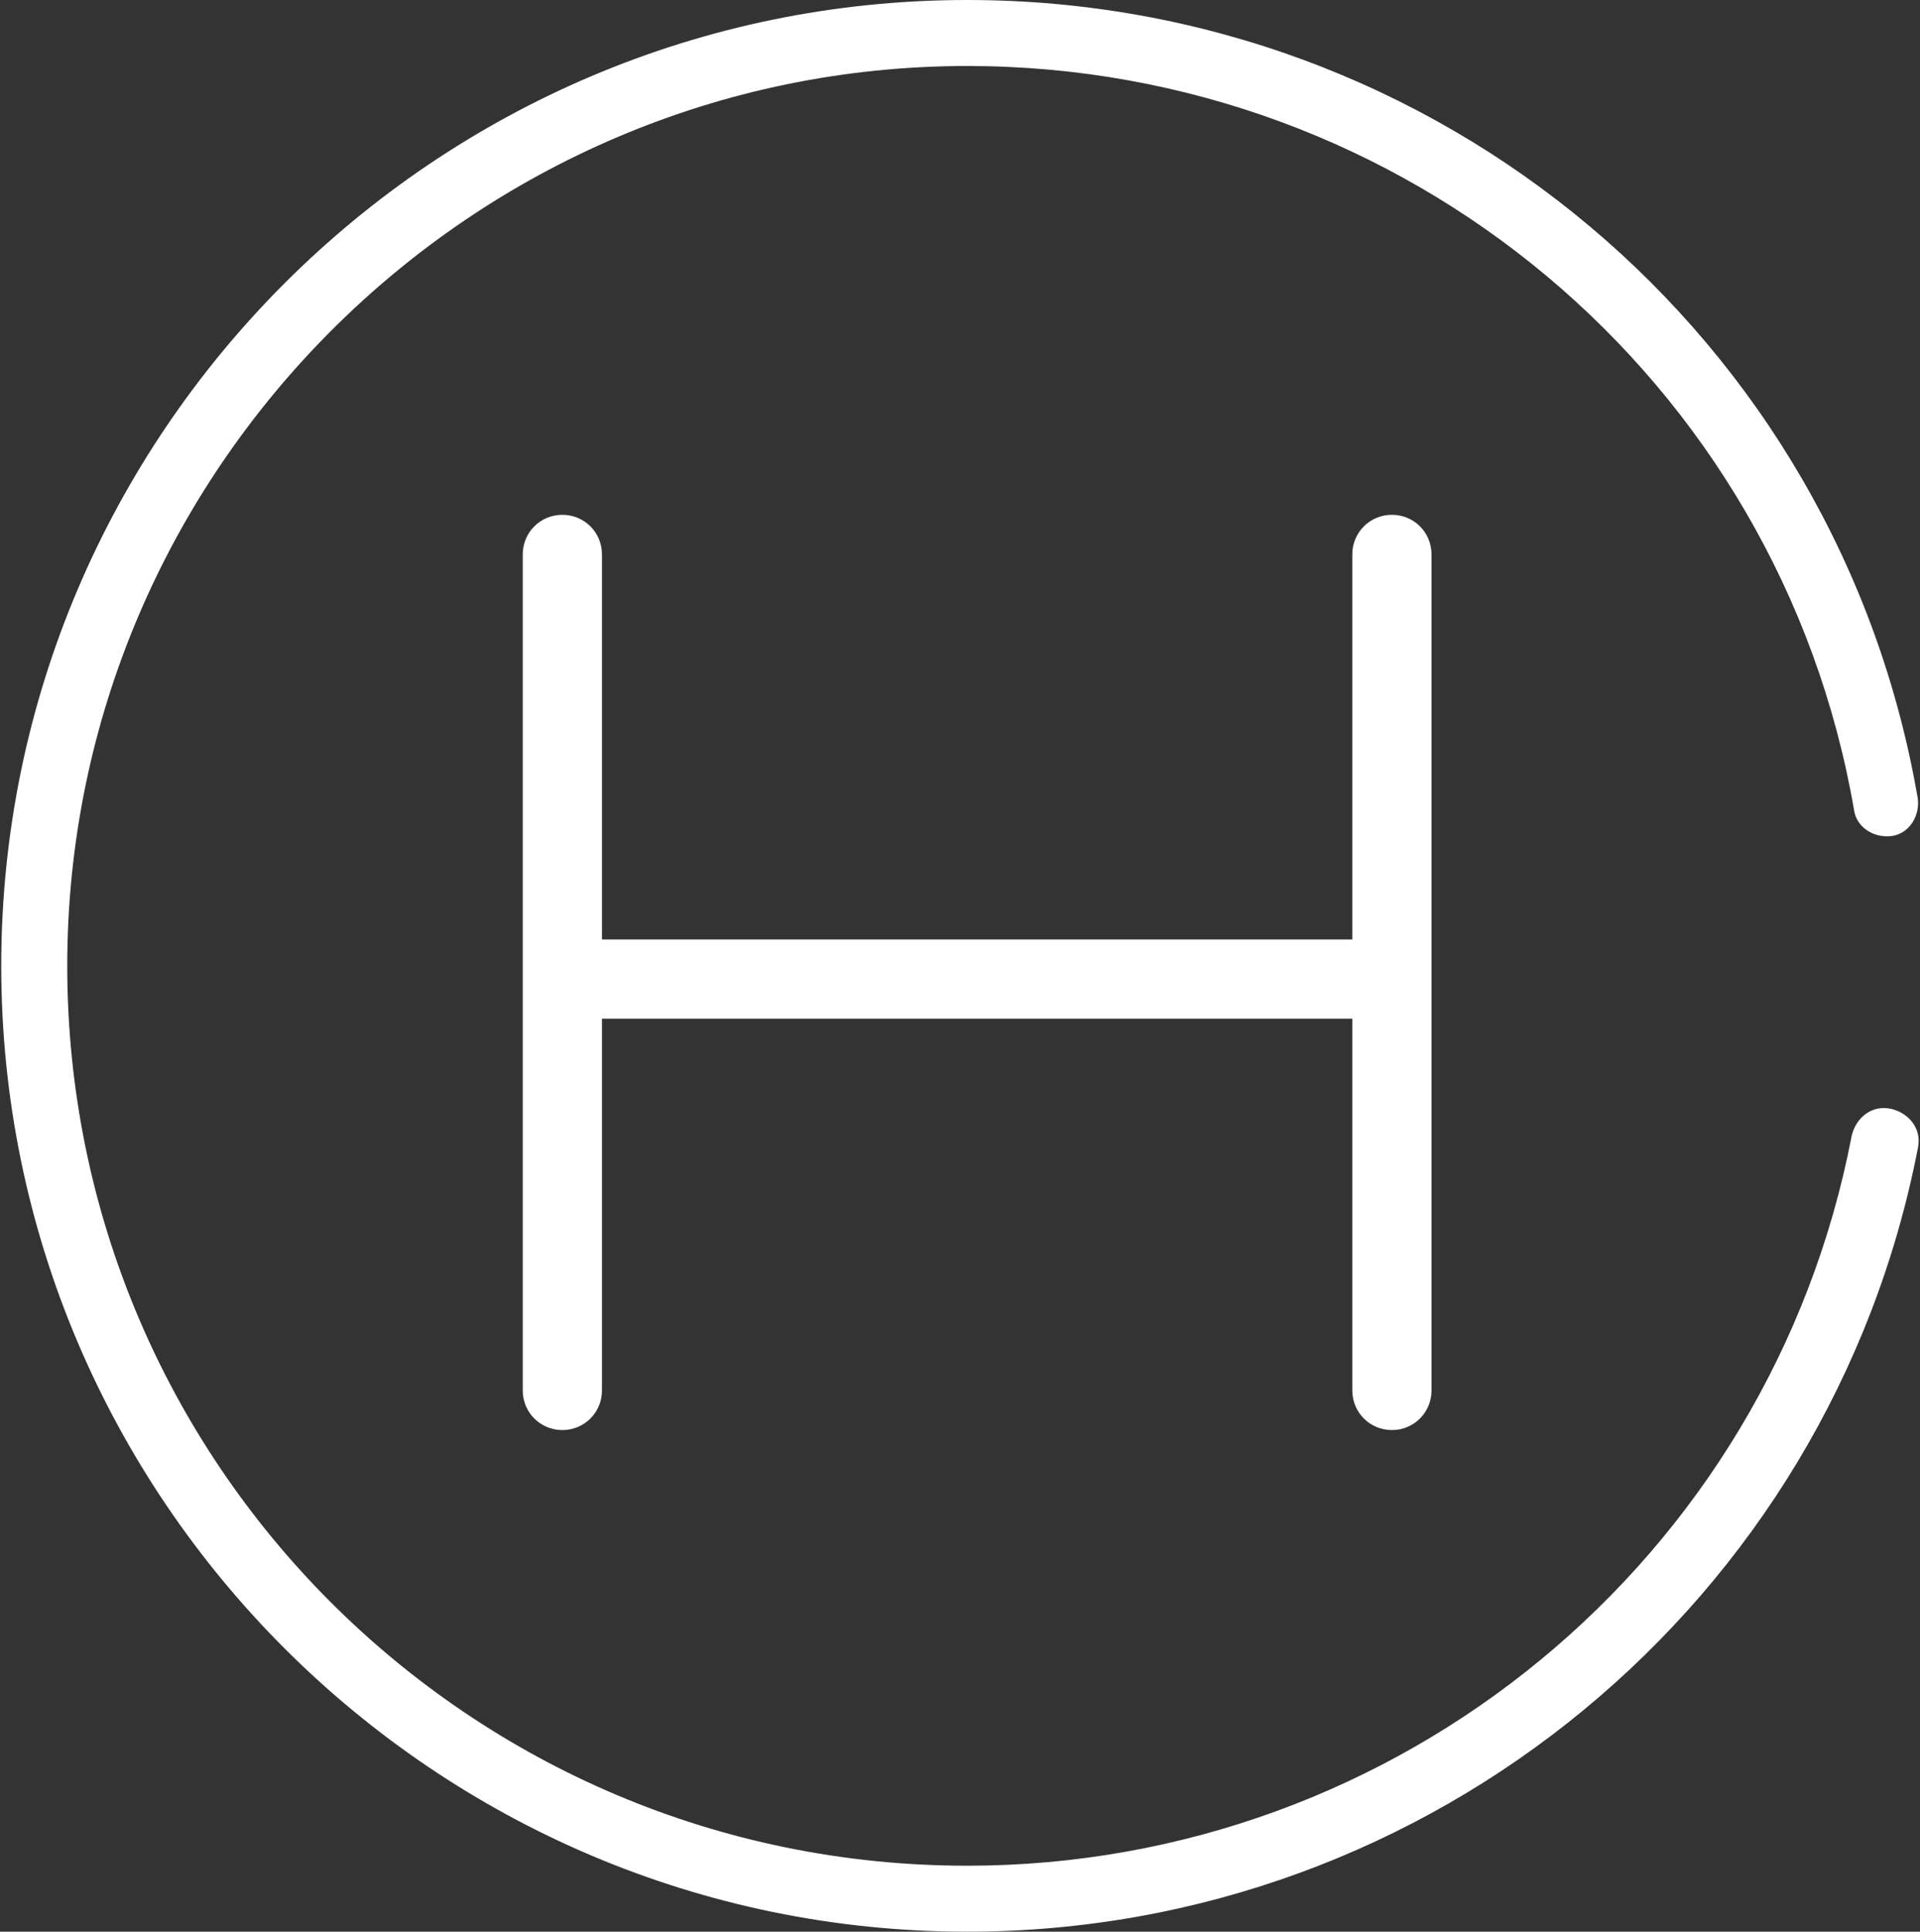
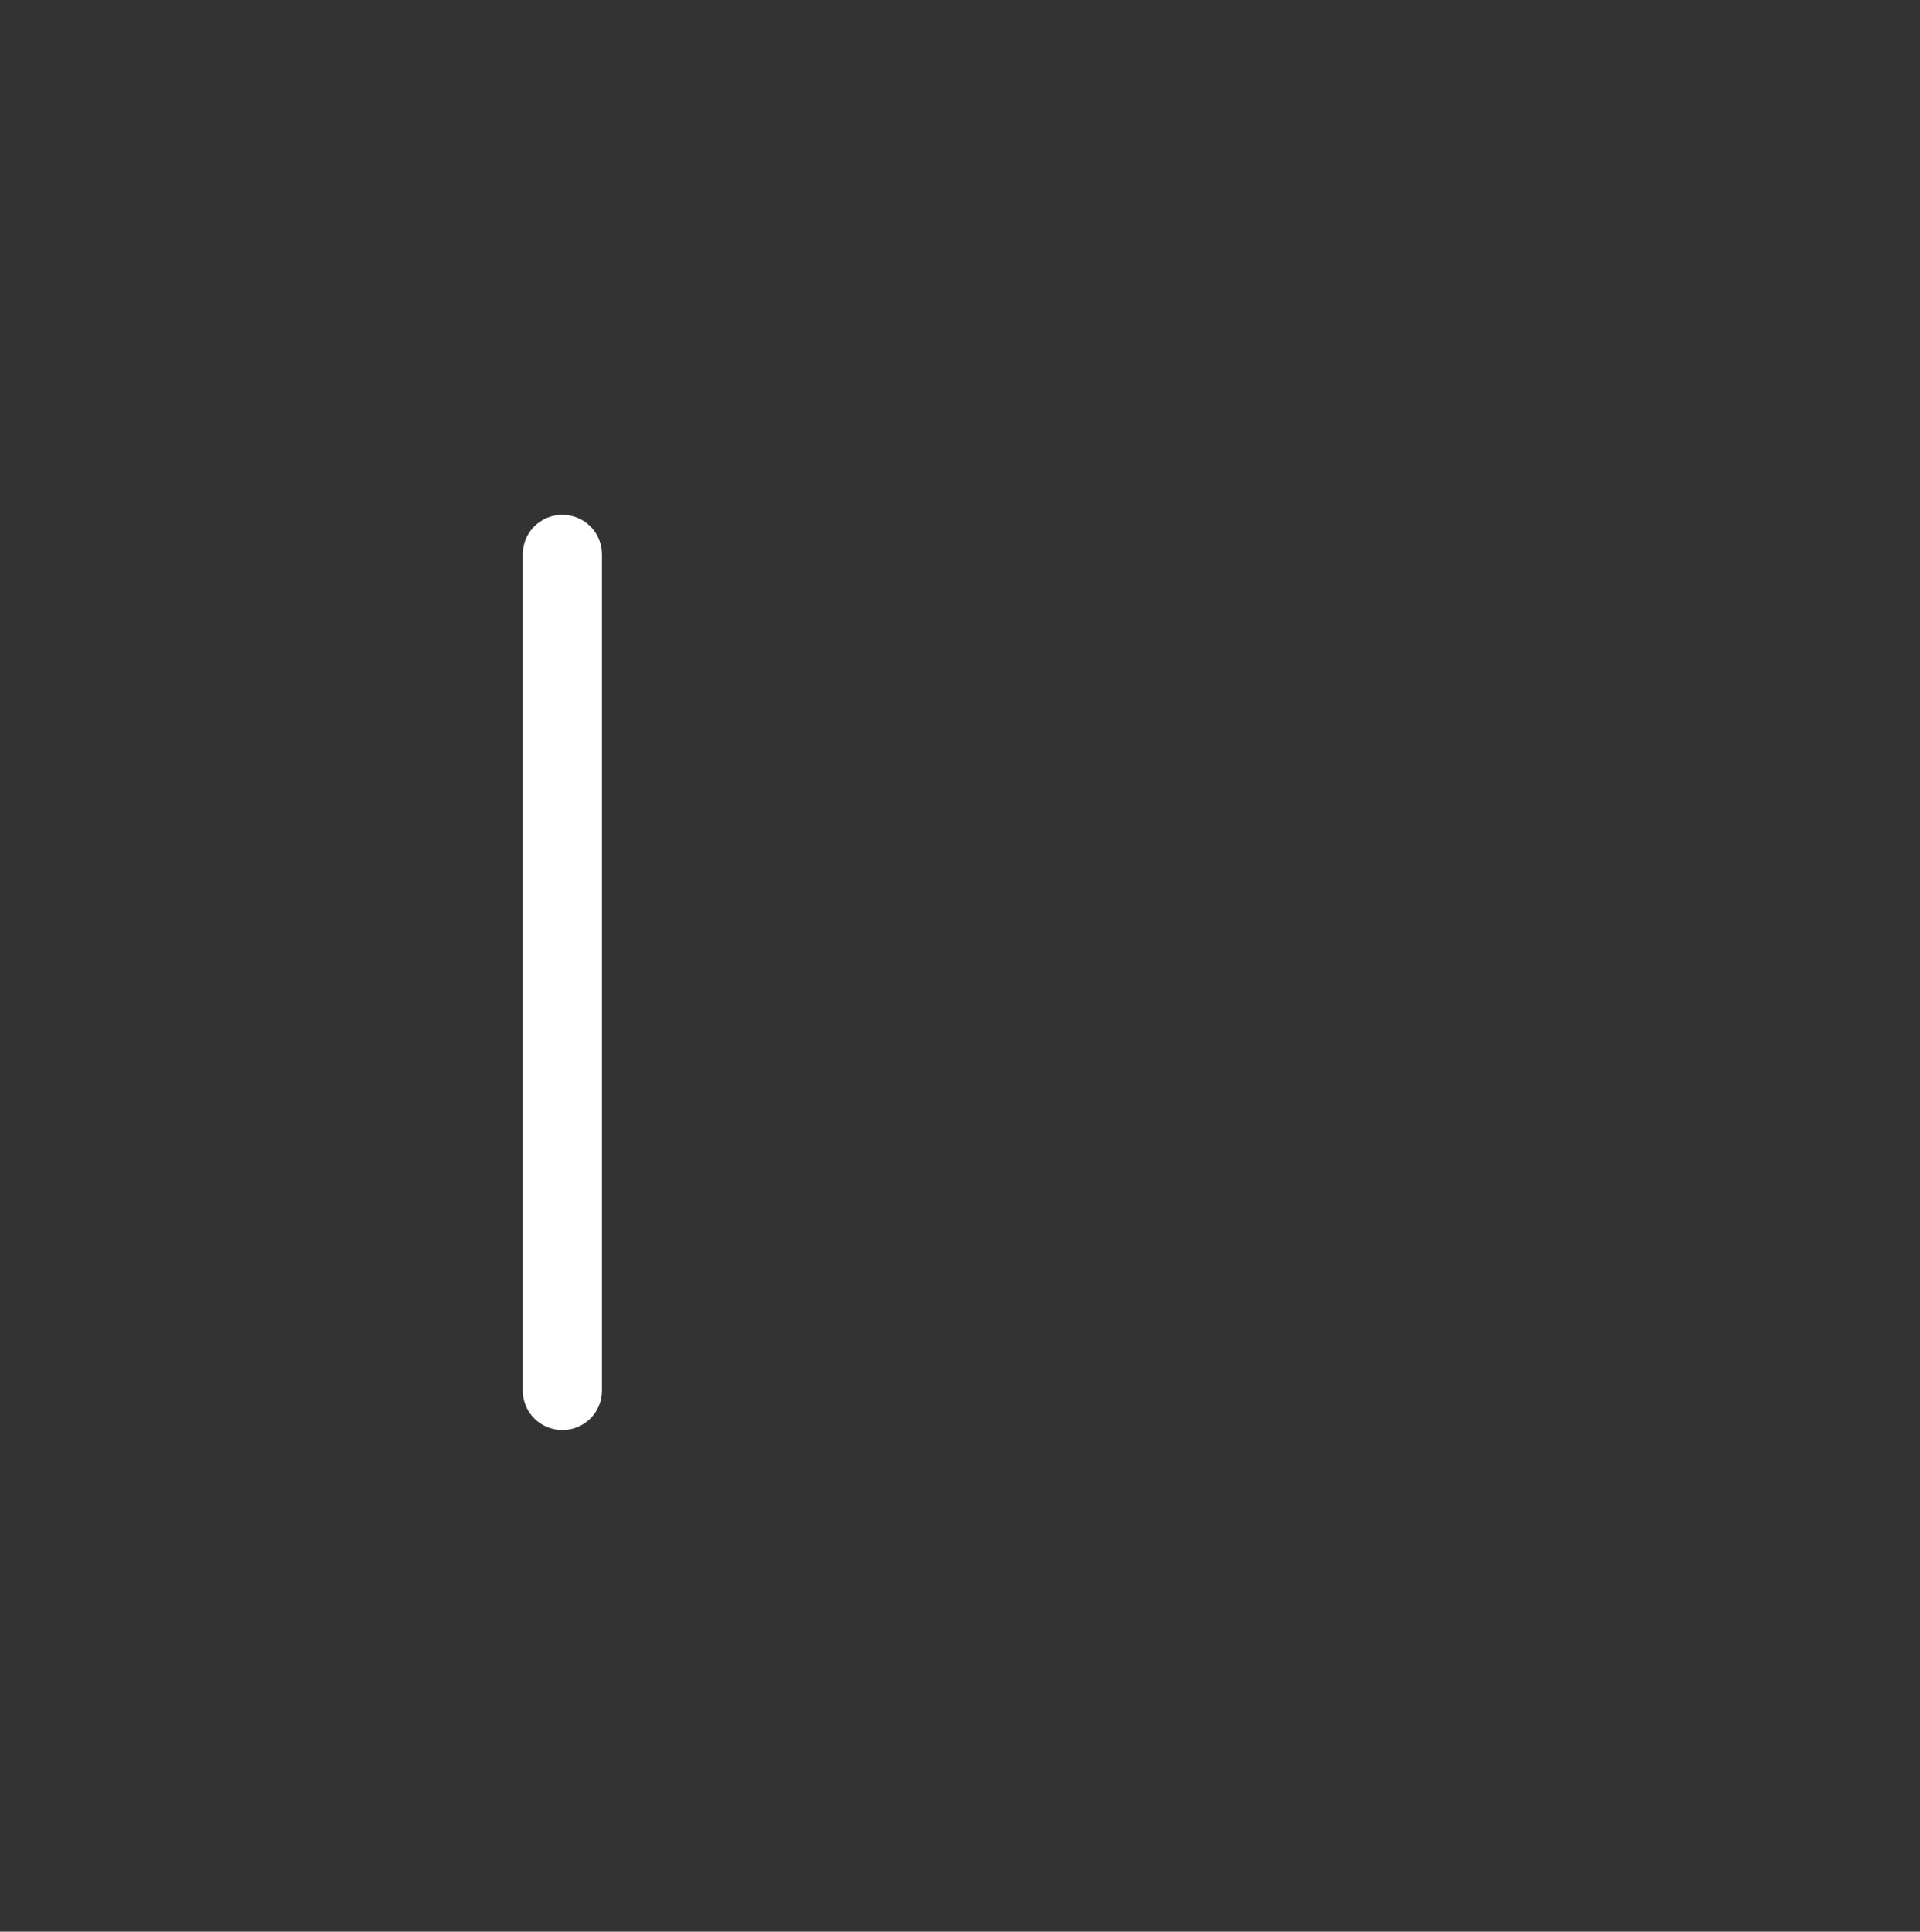
<svg xmlns="http://www.w3.org/2000/svg" xmlns:xlink="http://www.w3.org/1999/xlink" version="1.1" id="Calque_1" x="0px" y="0px" viewBox="0 0 463.96 466.85" style="enable-background:new 0 0 463.96 466.85;" xml:space="preserve">
  <rect x="0" y="0" width="463.96" height="466.85" fill="#333333" stroke="none" />
  <style type="text/css">
	.st0{clip-path:url(#SVGID_00000172427164523751518490000015822219097017234879_);fill:#FFFFFF;}
	.st1{clip-path:url(#SVGID_00000090992819621633539130000002874052486904066949_);fill:#FFFFFF;}
	.st2{clip-path:url(#SVGID_00000025432390172116517360000007168742886141309103_);fill:#FFFFFF;}
	.st3{clip-path:url(#SVGID_00000145019815286325690390000004886069848706007981_);fill:#FFFFFF;}
</style>
  <g>
    <g>
      <defs>
        <rect id="SVGID_1_" x="0.3" width="463.66" height="466.85" />
      </defs>
      <clipPath id="SVGID_00000047018420756643395890000018118865101737093268_">
        <use xlink:href="#SVGID_1_" style="overflow:visible;" />
      </clipPath>
-       <path style="clip-path:url(#SVGID_00000047018420756643395890000018118865101737093268_);fill:#FFFFFF;" d="M233.73,466.85    C105.05,466.85,0.3,362.1,0.3,233.43S105.05,0,233.73,0c113.79,0,210.56,81.35,229.7,193.02c0.53,4.25-2.13,8.51-6.38,9.04    c-4.25,0.53-8.51-2.13-9.04-6.38C429.93,91.46,339.54,15.95,233.73,15.95c-119.64,0-217.48,97.84-217.48,217.48    c0,120.17,97.31,217.48,217.48,217.48c104.22,0,194.08-73.91,213.75-176.53c1.06-4.25,4.79-7.44,9.57-6.38    c4.25,1.06,7.44,4.79,6.38,9.57C442.16,387.1,345.92,466.85,233.73,466.85z" />
    </g>
    <g>
      <defs>
        <rect id="SVGID_00000072247146167444246640000003696249331796258946_" x="0.3" width="463.66" height="466.85" />
      </defs>
      <clipPath id="SVGID_00000129902768742960366760000016897681562006273412_">
        <use xlink:href="#SVGID_00000072247146167444246640000003696249331796258946_" style="overflow:visible;" />
      </clipPath>
      <path style="clip-path:url(#SVGID_00000129902768742960366760000016897681562006273412_);fill:#FFFFFF;" d="M135.89,345.62    c-5.32,0-9.57-4.25-9.57-9.57V133.99c0-5.32,4.25-9.57,9.57-9.57s9.57,4.25,9.57,9.57v202.06    C145.46,341.37,141.21,345.62,135.89,345.62z" />
    </g>
    <g>
      <g>
        <defs>
-           <rect id="SVGID_00000097471889810714528240000008742624181957454242_" x="0.3" width="463.66" height="466.85" />
-         </defs>
+           </defs>
        <clipPath id="SVGID_00000009563649895652061730000014352428561075425683_">
          <use xlink:href="#SVGID_00000097471889810714528240000008742624181957454242_" style="overflow:visible;" />
        </clipPath>
-         <path style="clip-path:url(#SVGID_00000009563649895652061730000014352428561075425683_);fill:#FFFFFF;" d="M333.69,246.19     H140.14c-5.32,0-9.57-4.25-9.57-9.57c0-5.32,4.25-9.57,9.57-9.57h193.02c5.32,0,9.57,4.25,9.57,9.57     C342.73,241.93,338.48,246.19,333.69,246.19z" />
      </g>
    </g>
    <g>
      <g>
        <defs>
-           <rect id="SVGID_00000141447447634881807630000010668031101606000556_" x="0.3" width="463.66" height="466.85" />
-         </defs>
+           </defs>
        <clipPath id="SVGID_00000088849876015196534120000005433269586177175207_">
          <use xlink:href="#SVGID_00000141447447634881807630000010668031101606000556_" style="overflow:visible;" />
        </clipPath>
        <path style="clip-path:url(#SVGID_00000088849876015196534120000005433269586177175207_);fill:#FFFFFF;" d="M336.35,345.62     c-5.32,0-9.57-4.25-9.57-9.57V133.99c0-5.32,4.25-9.57,9.57-9.57c5.32,0,9.57,4.25,9.57,9.57v202.06     C345.92,341.37,341.67,345.62,336.35,345.62z" />
      </g>
    </g>
  </g>
</svg>